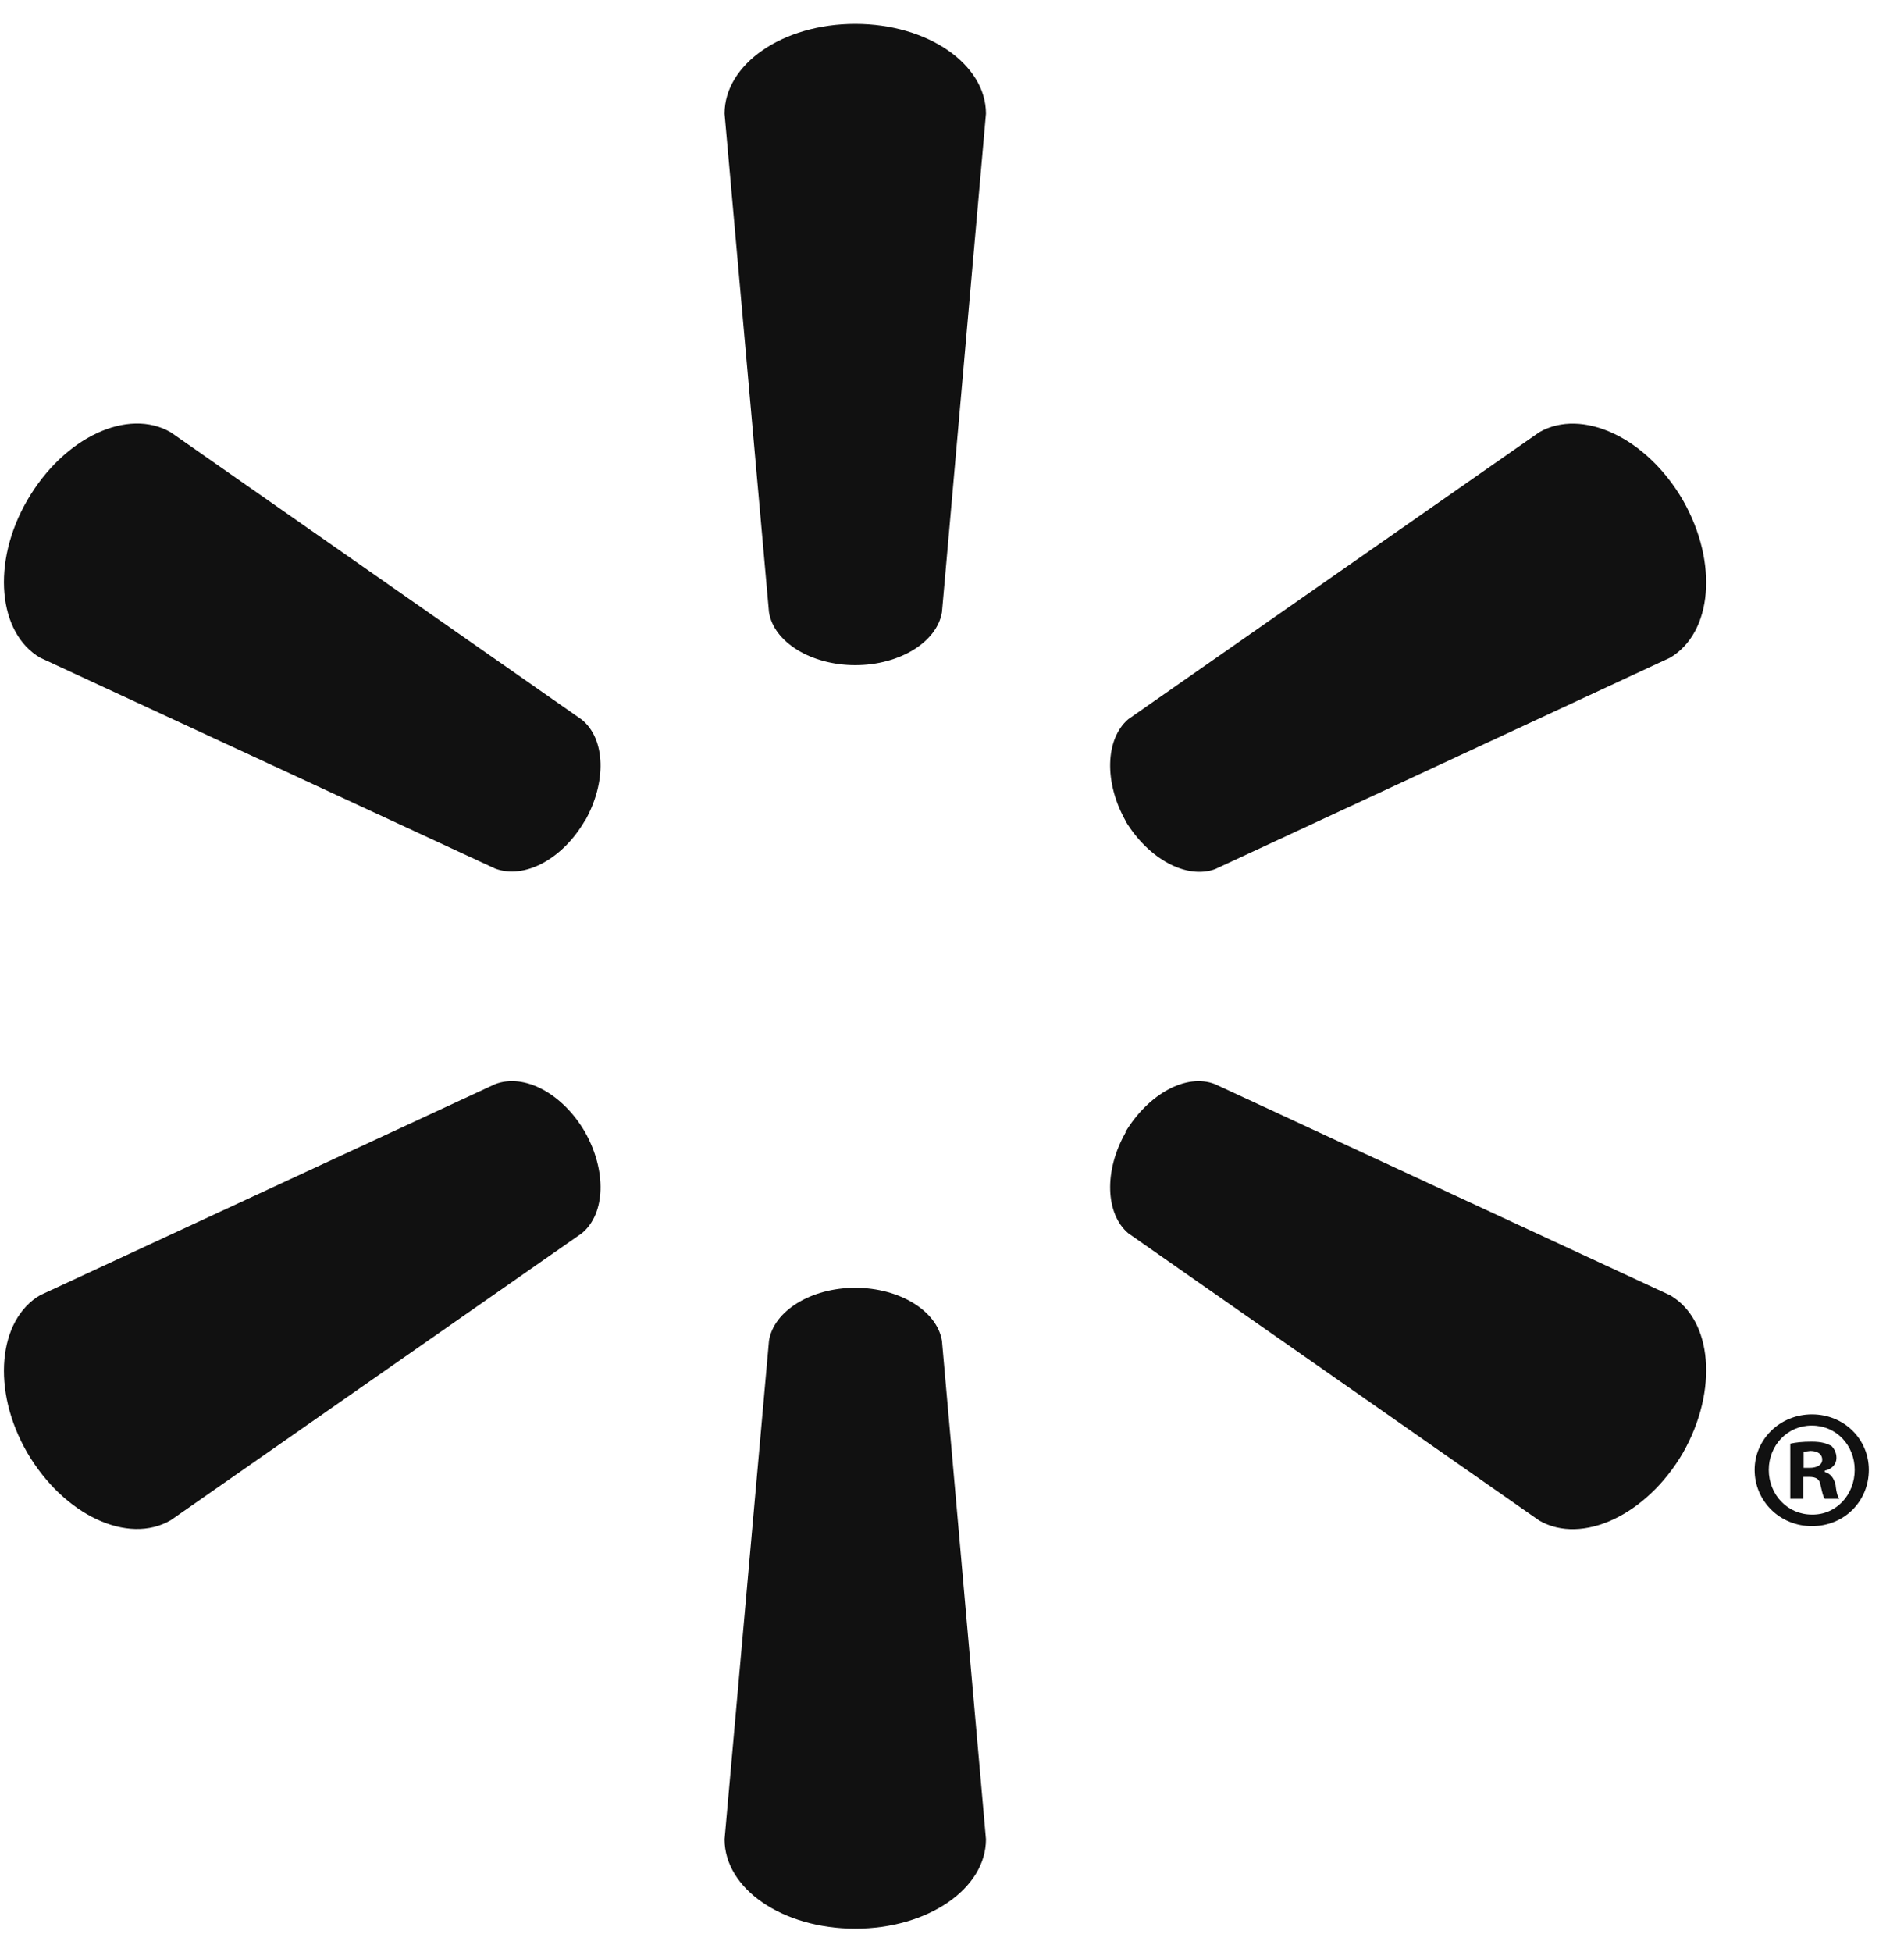
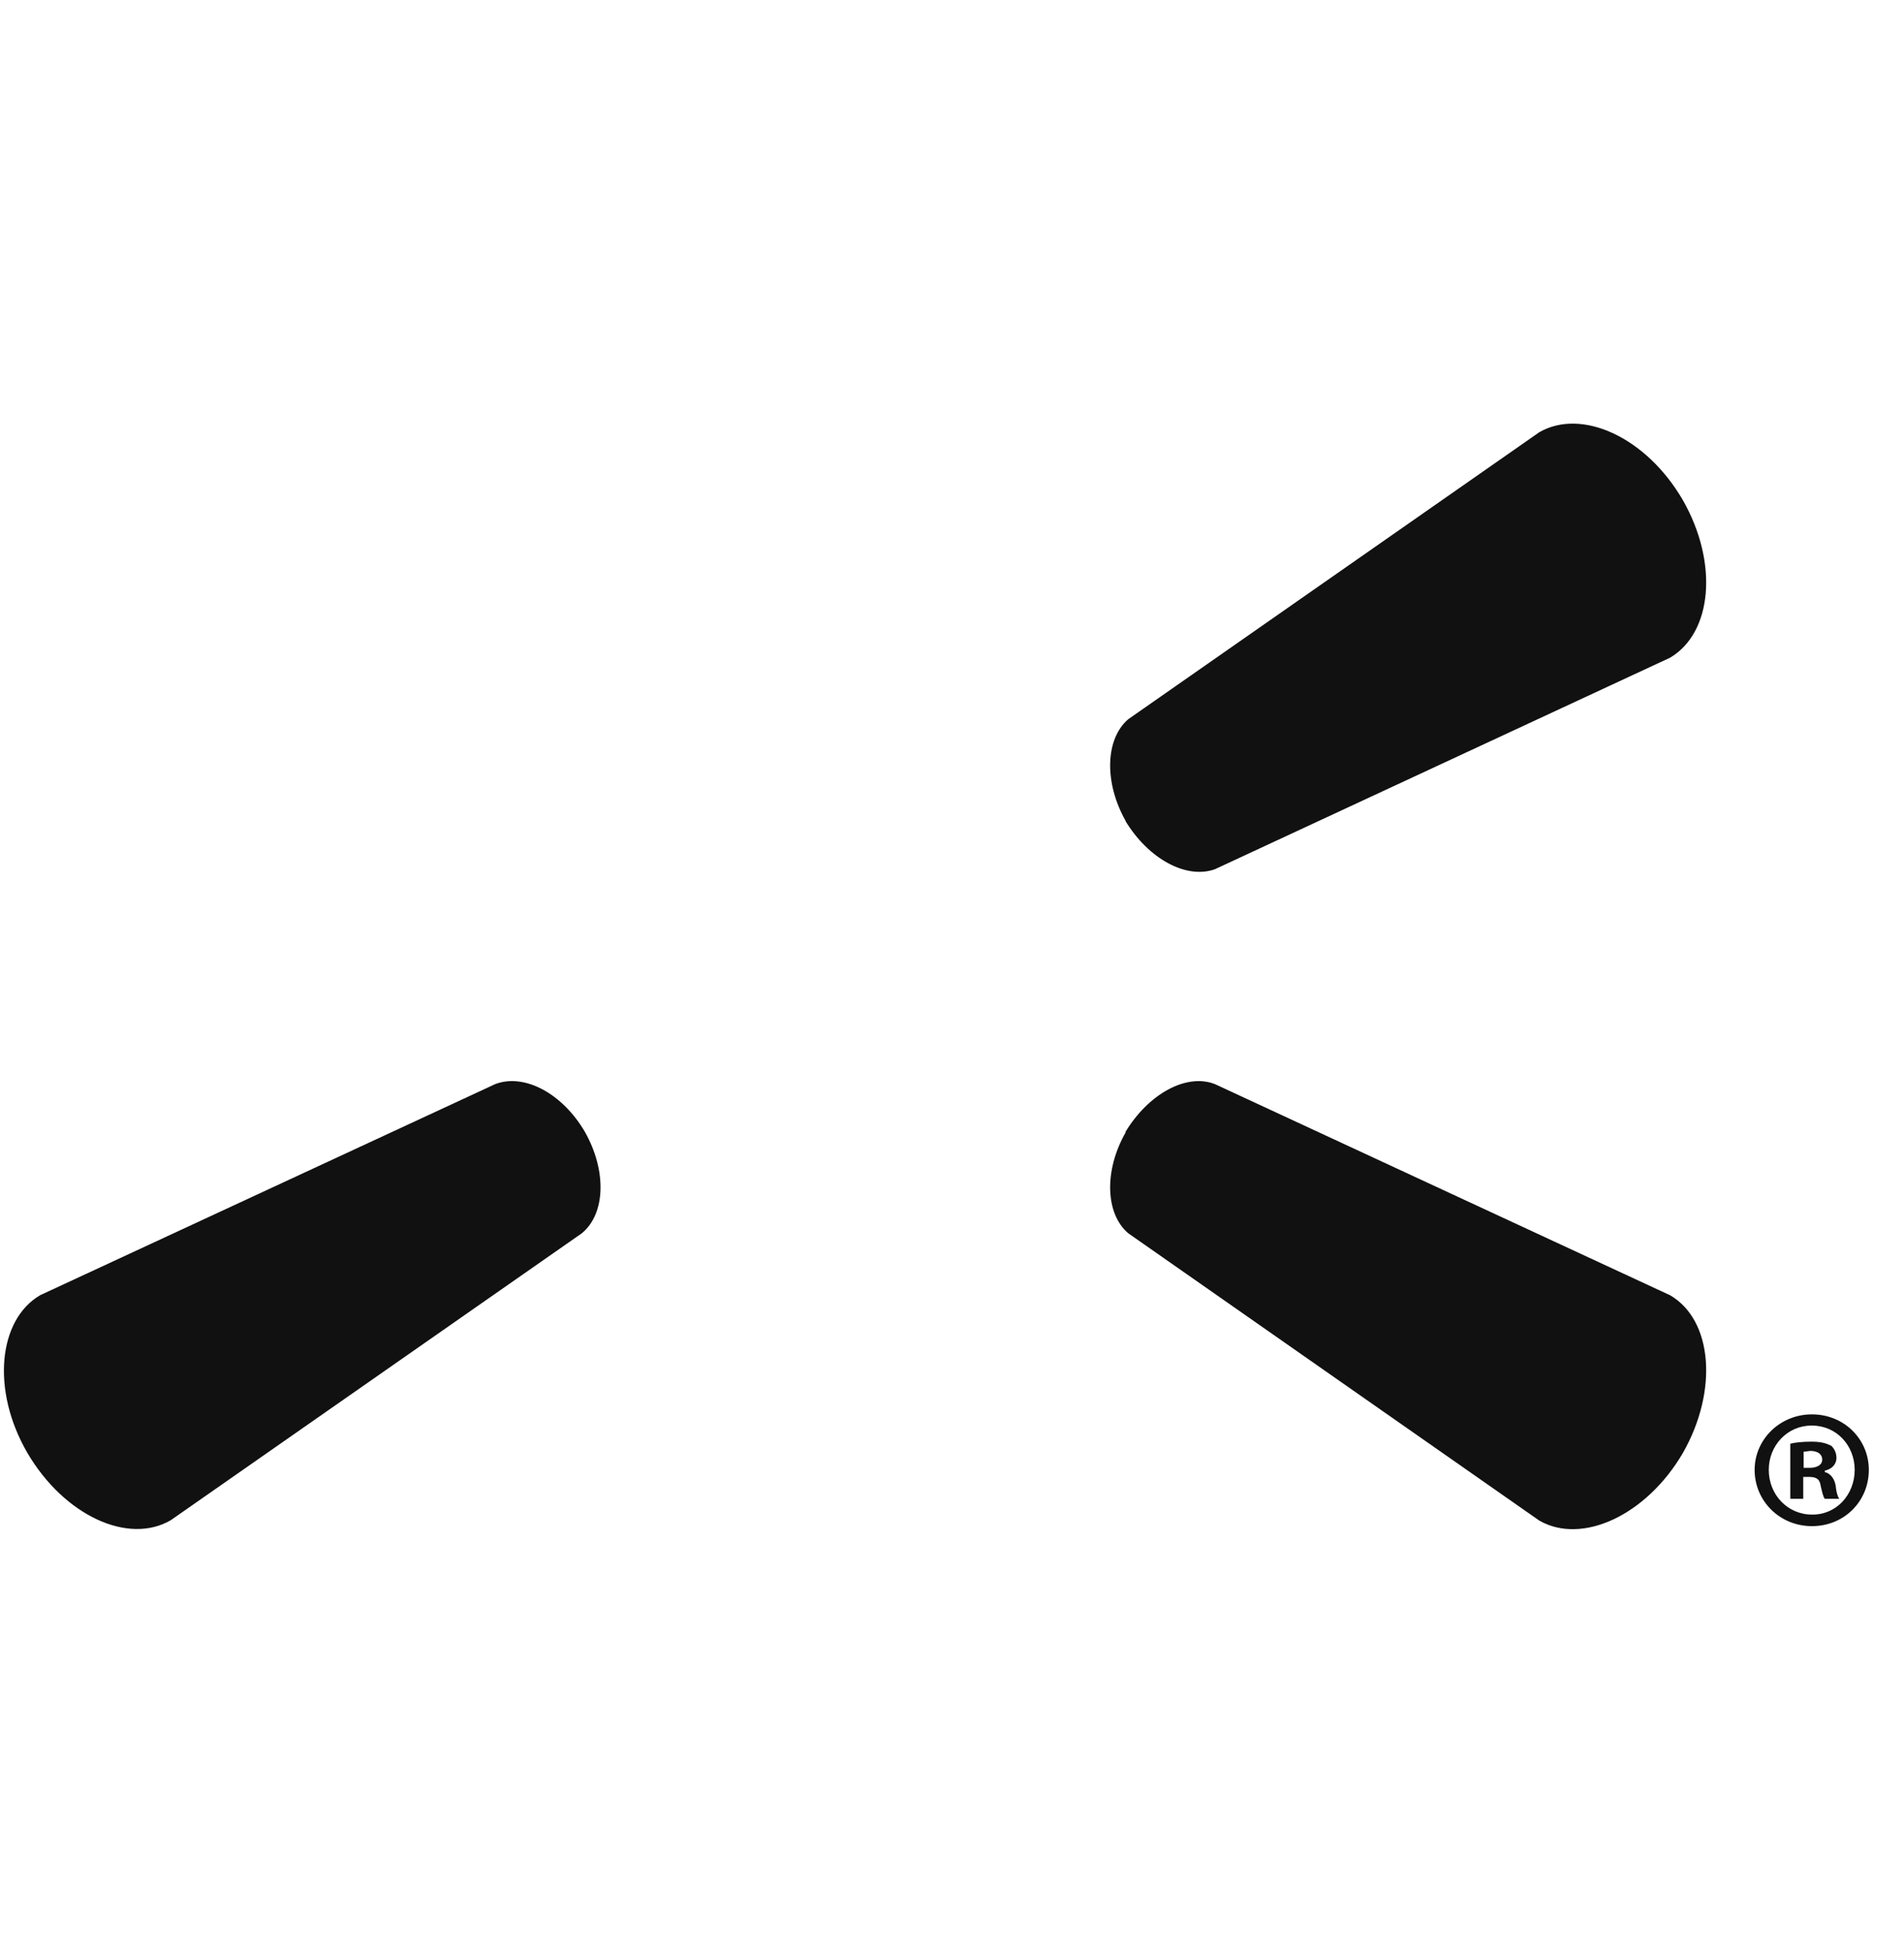
<svg xmlns="http://www.w3.org/2000/svg" width="40" height="41" viewBox="0 0 40 41" fill="none">
-   <path d="M17.968 13.968C18.901 13.968 19.687 13.481 19.789 12.855L20.714 2.387C20.714 1.35 19.492 0.502 17.968 0.502C16.435 0.502 15.222 1.35 15.222 2.387L16.155 12.855C16.253 13.481 17.035 13.968 17.968 13.968Z" fill="#111111" />
-   <path d="M12.287 17.243C12.749 16.425 12.722 15.518 12.223 15.113L3.588 9.079C2.69 8.556 1.345 9.179 0.576 10.5C-0.191 11.819 -0.036 13.299 0.844 13.812L10.404 18.241C11.016 18.47 11.816 18.045 12.287 17.235" fill="#111111" />
  <path d="M23.64 17.234C24.129 18.044 24.929 18.469 25.525 18.253L35.085 13.812C35.973 13.288 36.106 11.822 35.355 10.504C34.588 9.183 33.235 8.563 32.339 9.076L23.702 15.104C23.223 15.515 23.188 16.427 23.65 17.243" fill="#111111" />
-   <path d="M17.968 27.044C18.901 27.044 19.687 27.531 19.789 28.157L20.714 38.625C20.714 39.662 19.492 40.502 17.968 40.502C16.435 40.502 15.222 39.662 15.222 38.625L16.155 28.157C16.253 27.531 17.035 27.044 17.968 27.044Z" fill="#111111" />
  <path d="M23.64 23.777C24.129 22.966 24.929 22.532 25.525 22.767L35.085 27.2C35.973 27.713 36.106 29.192 35.355 30.512C34.588 31.823 33.235 32.447 32.339 31.933L23.702 25.898C23.223 25.491 23.188 24.583 23.65 23.777" fill="#111111" />
  <path d="M12.287 23.768C12.749 24.584 12.722 25.49 12.223 25.899L3.588 31.924C2.69 32.448 1.345 31.822 0.576 30.512C-0.191 29.193 -0.036 27.712 0.844 27.199L10.404 22.766C11.016 22.533 11.816 22.963 12.287 23.768Z" fill="#111111" />
  <path d="M37.883 31.015H38.002C38.164 31.015 38.229 31.066 38.248 31.195C38.282 31.338 38.301 31.434 38.336 31.475H38.642C38.616 31.444 38.581 31.366 38.563 31.186C38.528 31.031 38.448 30.943 38.336 30.913V30.884C38.491 30.849 38.581 30.745 38.581 30.616C38.581 30.5 38.528 30.416 38.475 30.363C38.372 30.313 38.274 30.275 38.057 30.275C37.865 30.275 37.724 30.291 37.611 30.317V31.475H37.883V31.015ZM37.892 30.487L38.031 30.469C38.194 30.469 38.282 30.544 38.282 30.651C38.282 30.769 38.164 30.825 38.012 30.825H37.892V30.487ZM38.066 29.702C37.394 29.702 36.862 30.226 36.862 30.867C36.862 31.526 37.394 32.049 38.066 32.049C38.745 32.049 39.261 31.526 39.261 30.867C39.261 30.226 38.745 29.702 38.066 29.702ZM38.066 29.937C38.581 29.937 38.964 30.354 38.964 30.867C38.964 31.385 38.581 31.814 38.066 31.806C37.55 31.806 37.159 31.385 37.159 30.867C37.159 30.354 37.55 29.937 38.057 29.937" fill="#111111" />
</svg>